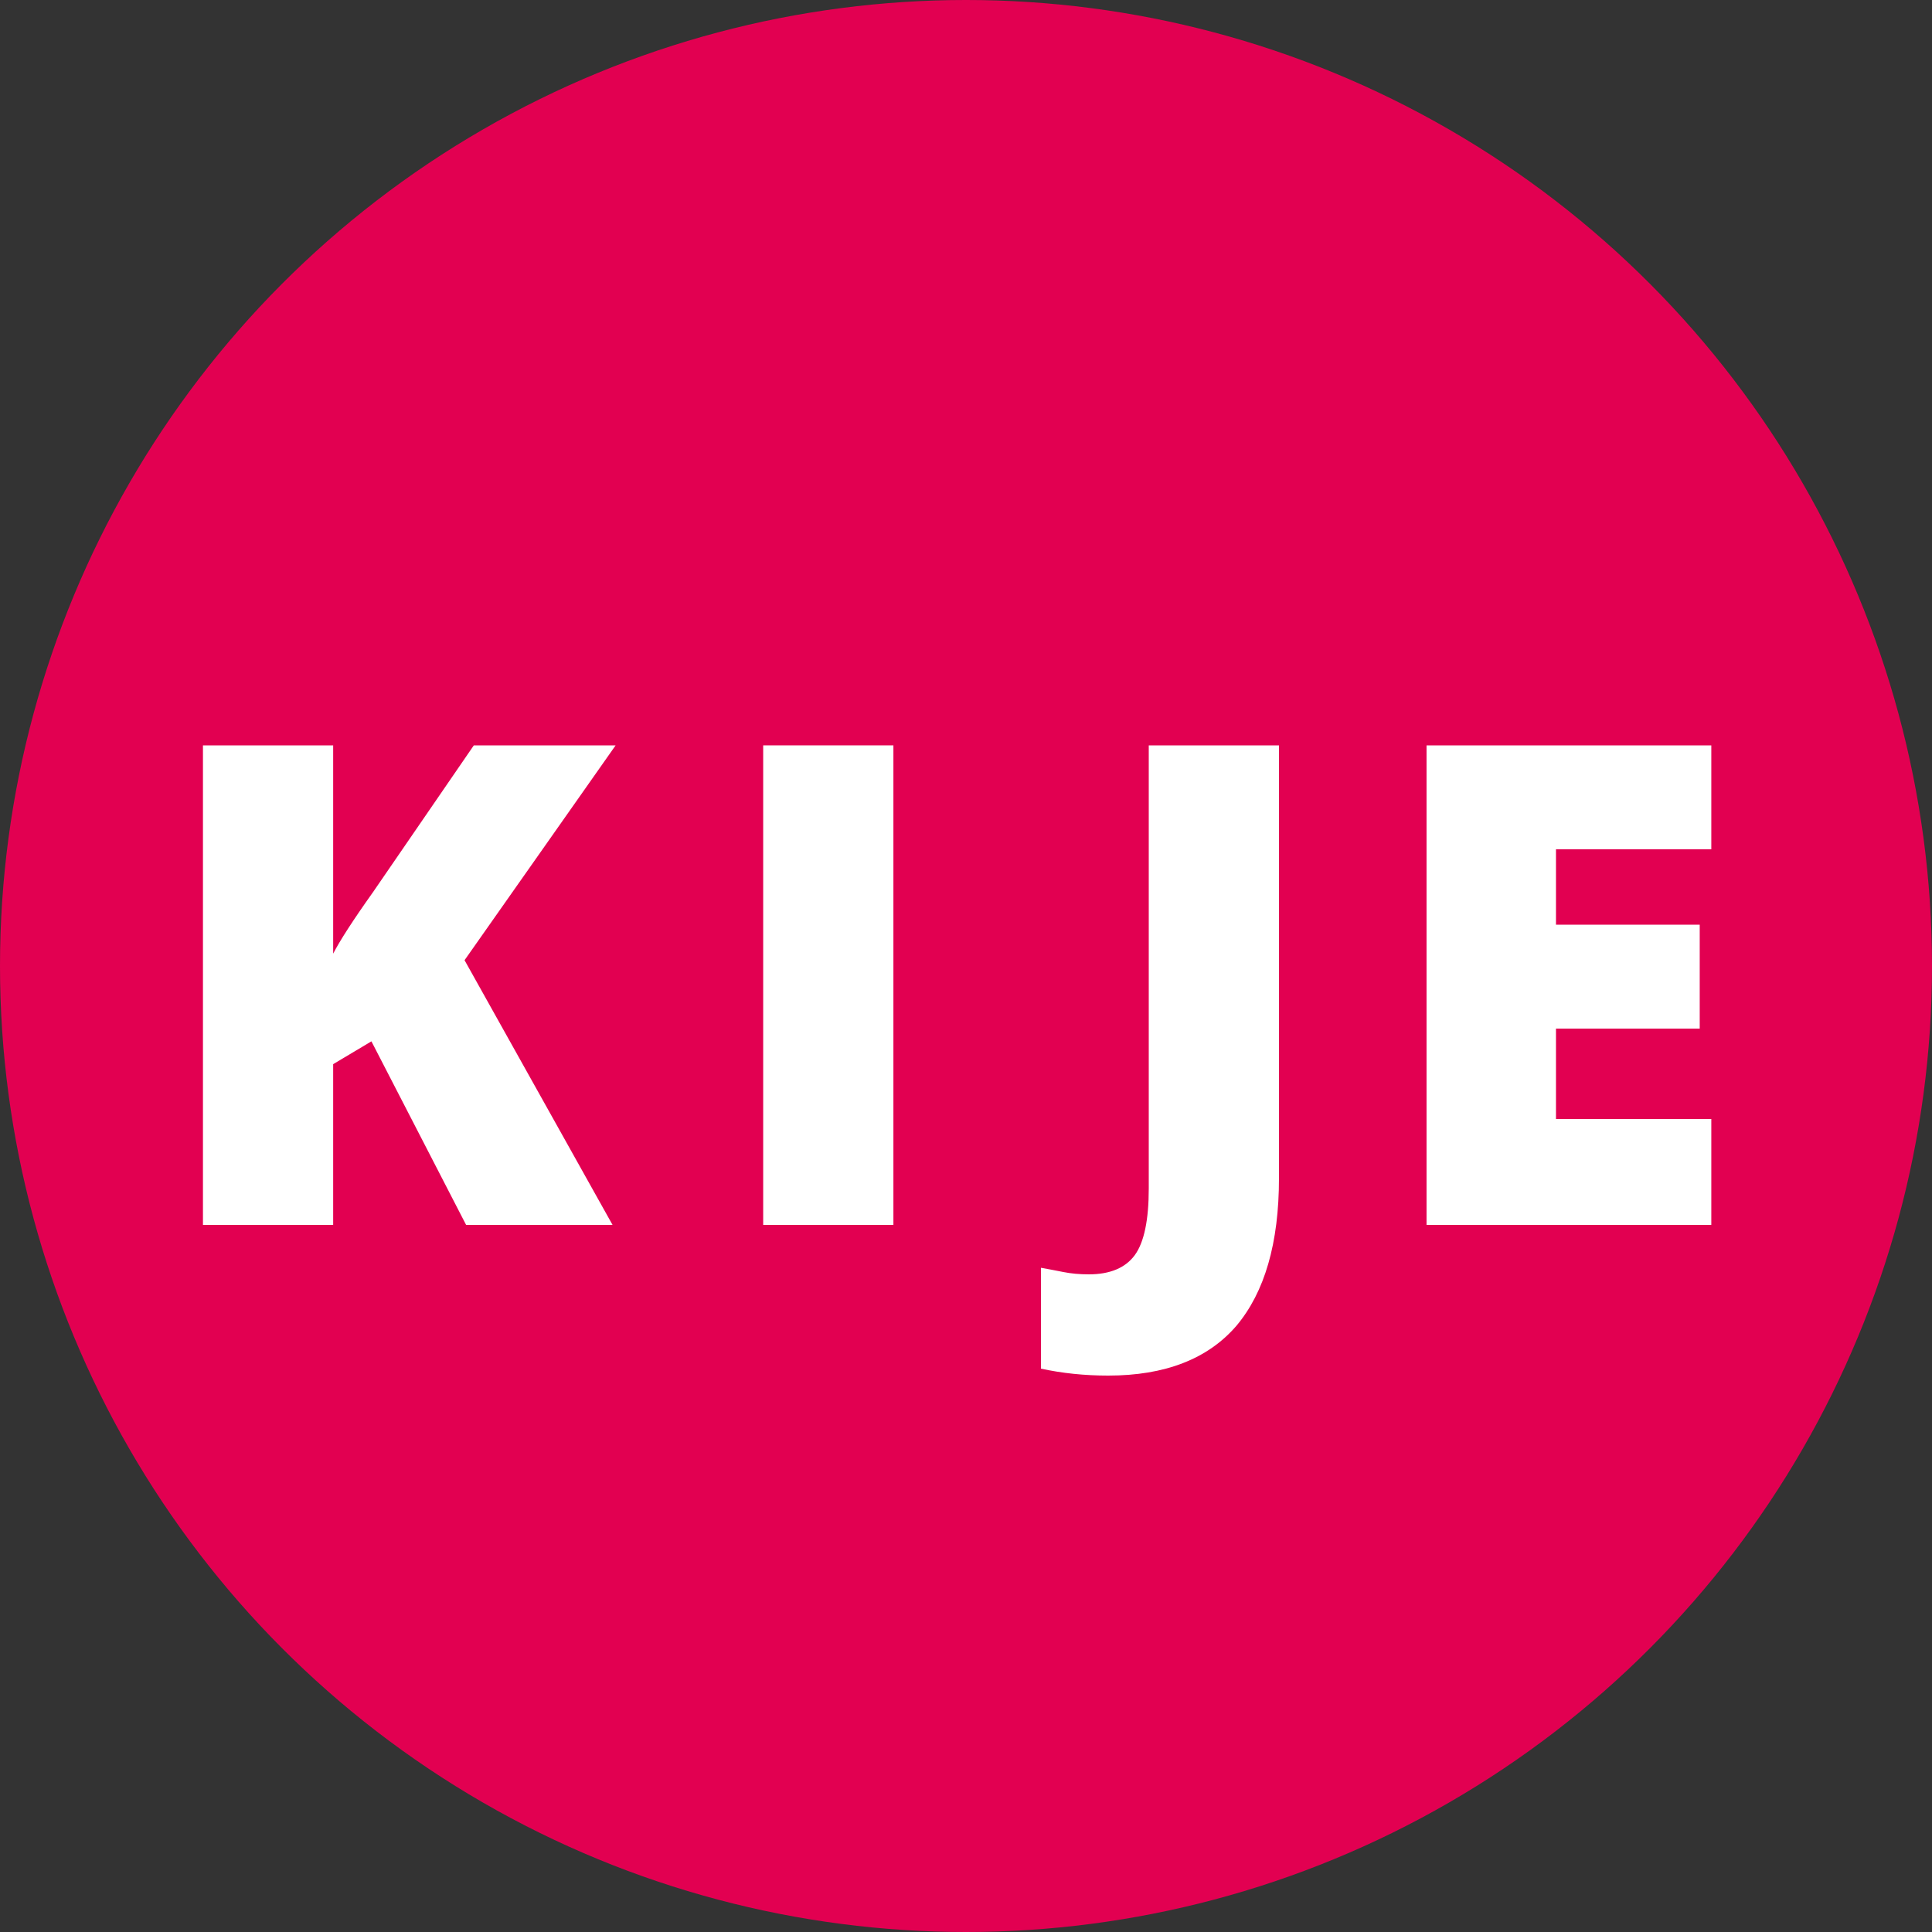
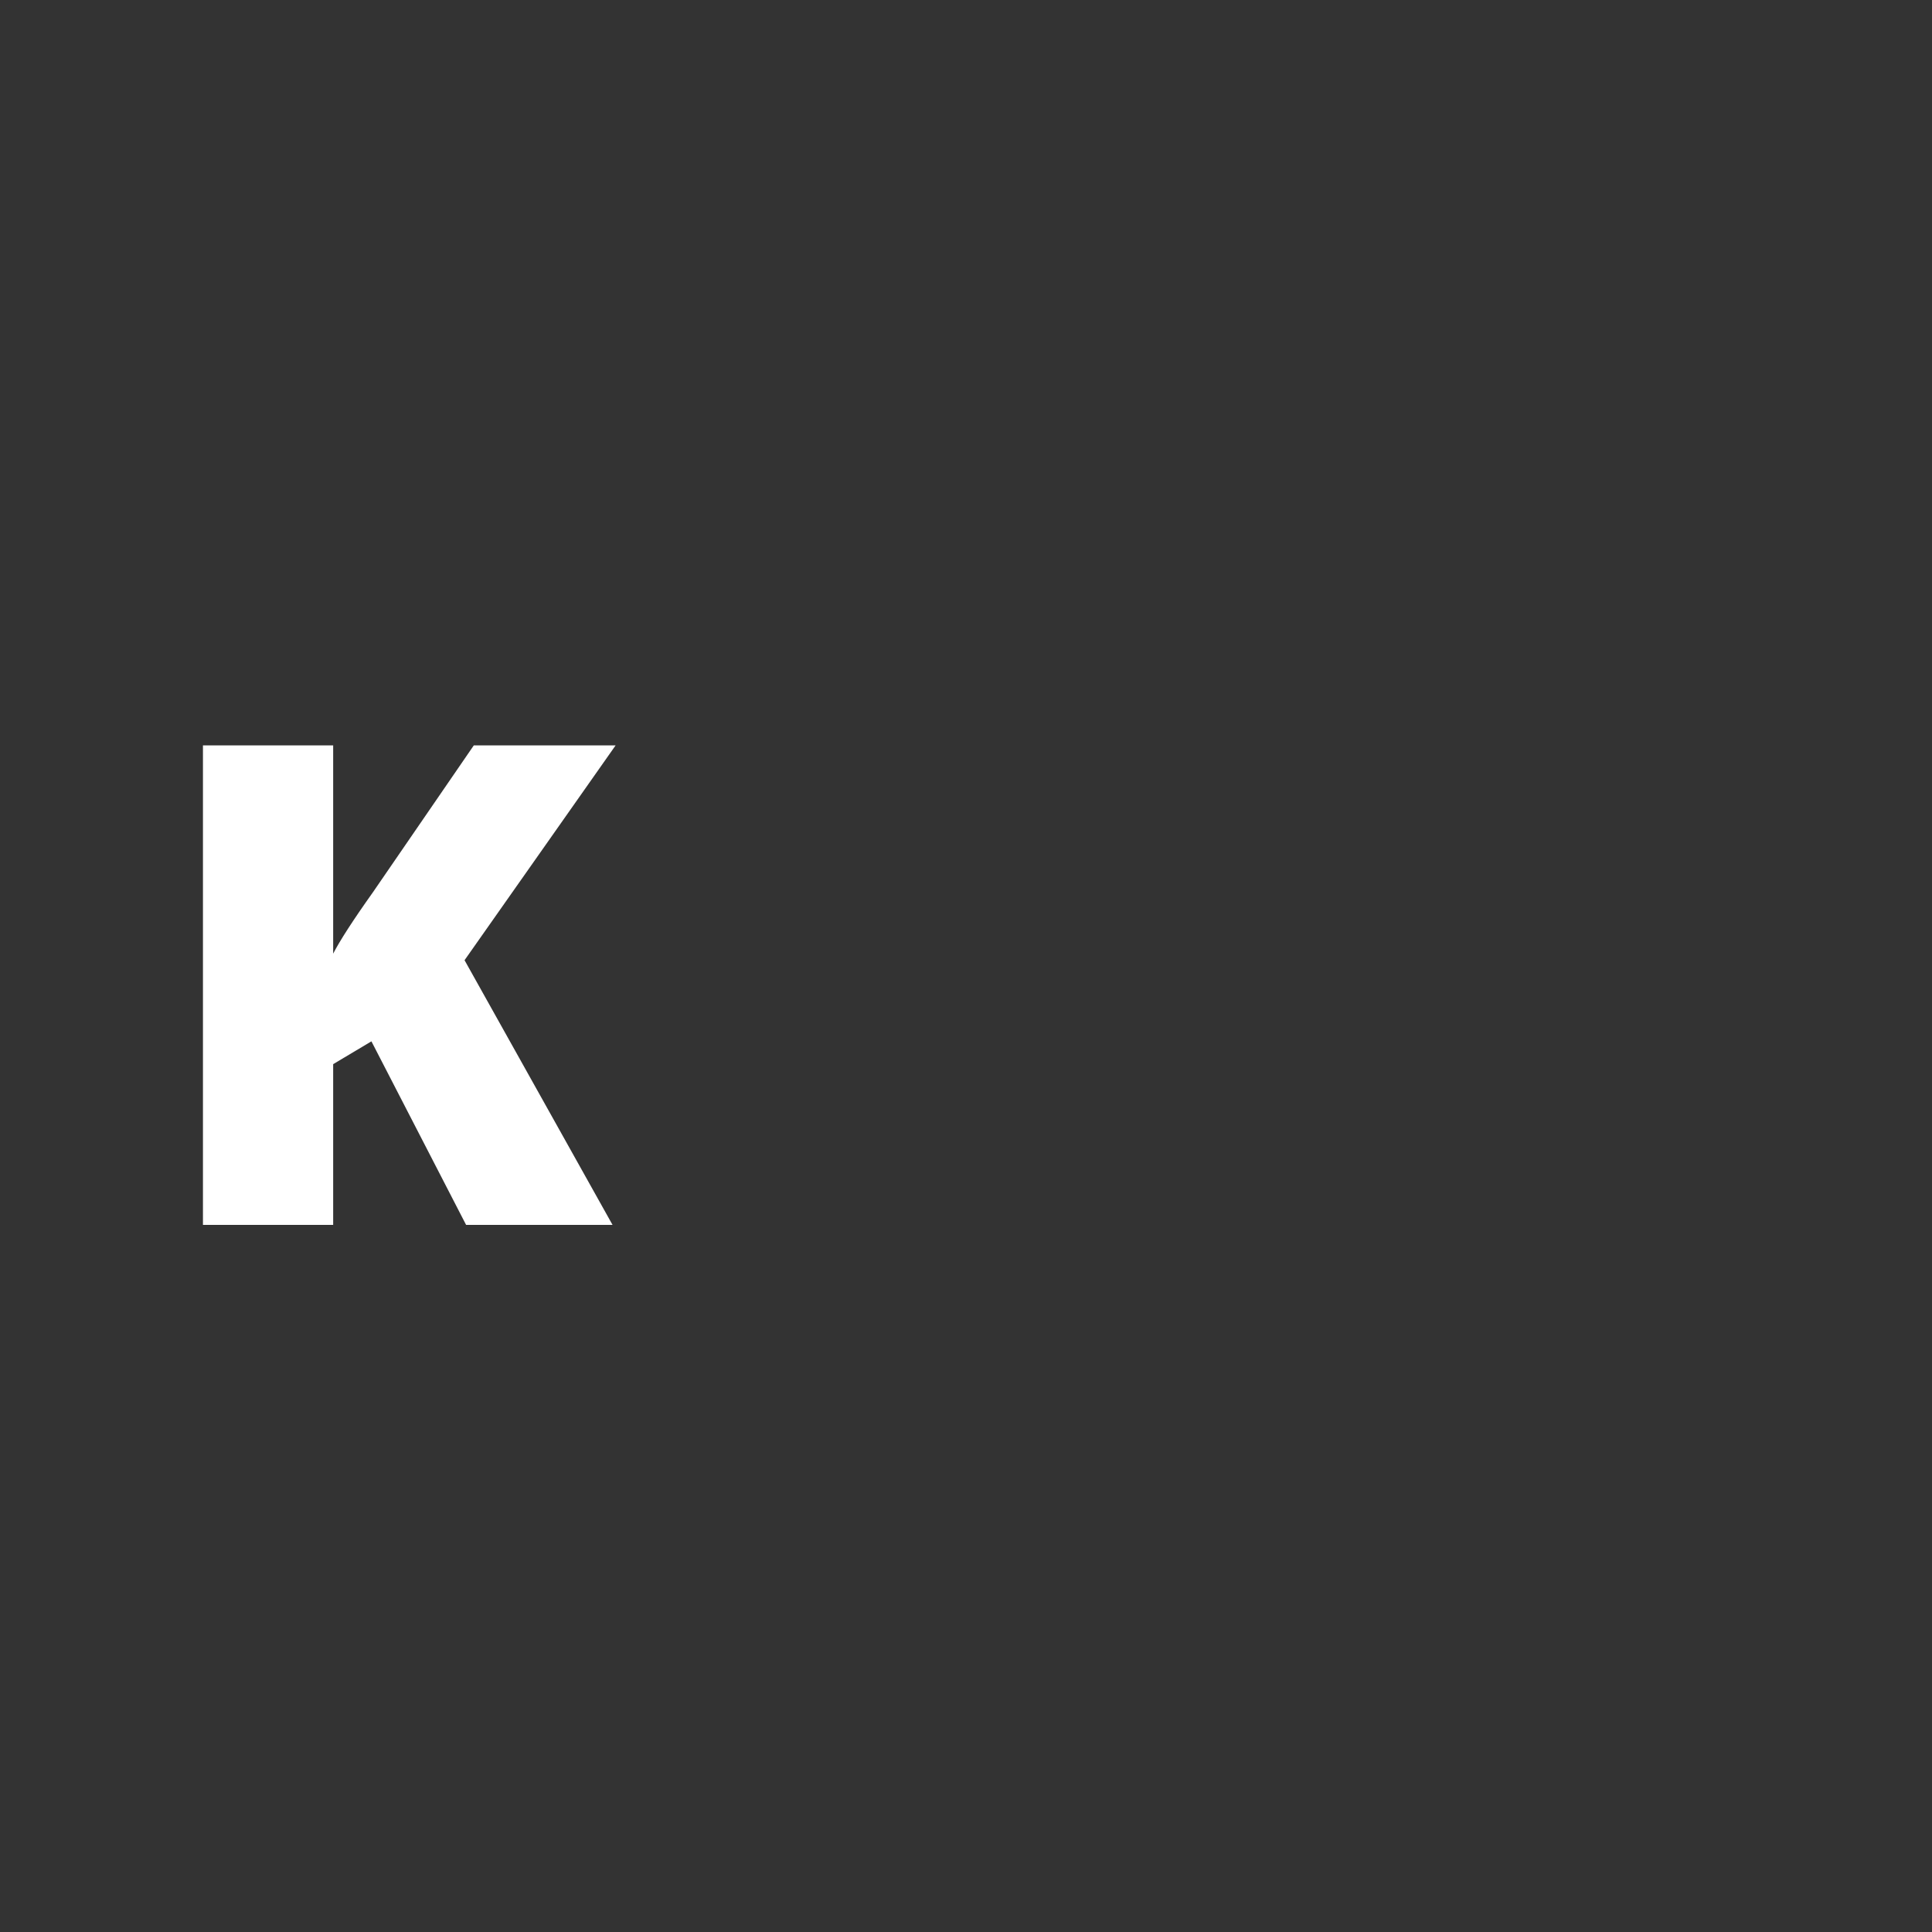
<svg xmlns="http://www.w3.org/2000/svg" xml:space="preserve" fill-rule="evenodd" stroke-linejoin="round" stroke-miterlimit="2" clip-rule="evenodd" viewBox="0 0 500 500">
  <rect x="0" y="0" width="500" height="500" fill="#333333" stroke="none" />
-   <circle cx="250" cy="250" r="250" fill="#e20051" />
  <path fill="#fff" fill-rule="nonzero" d="M158.524 317h-37.9l-24.5-47.5-9.9 5.9V317h-33.7V192.9h33.7v53.9c1.7-3.3 5.1-8.6 10.3-15.9l26.1-38h36.7l-39.1 55.6z" />
-   <path fill="#fff" d="M197.511 192.9h33.7V317h-33.7z" />
-   <path fill="#fff" fill-rule="nonzero" d="M286.798 356q-9.15 0-17.4-1.8v-26.1c1.8.3 3.7.7 5.8 1.1q3 .6 6.6.6c5.5 0 9.5-1.7 11.9-5s3.6-9.1 3.6-17.2V192.9h33.7v112c0 16.8-3.7 29.5-11 38.2-7.4 8.6-18.5 12.9-33.2 12.9m156.088-39h-73.7V192.9h73.7v26.9h-40.2v19.5h37.2v26.9h-37.2v23.4h40.2z" />
</svg>